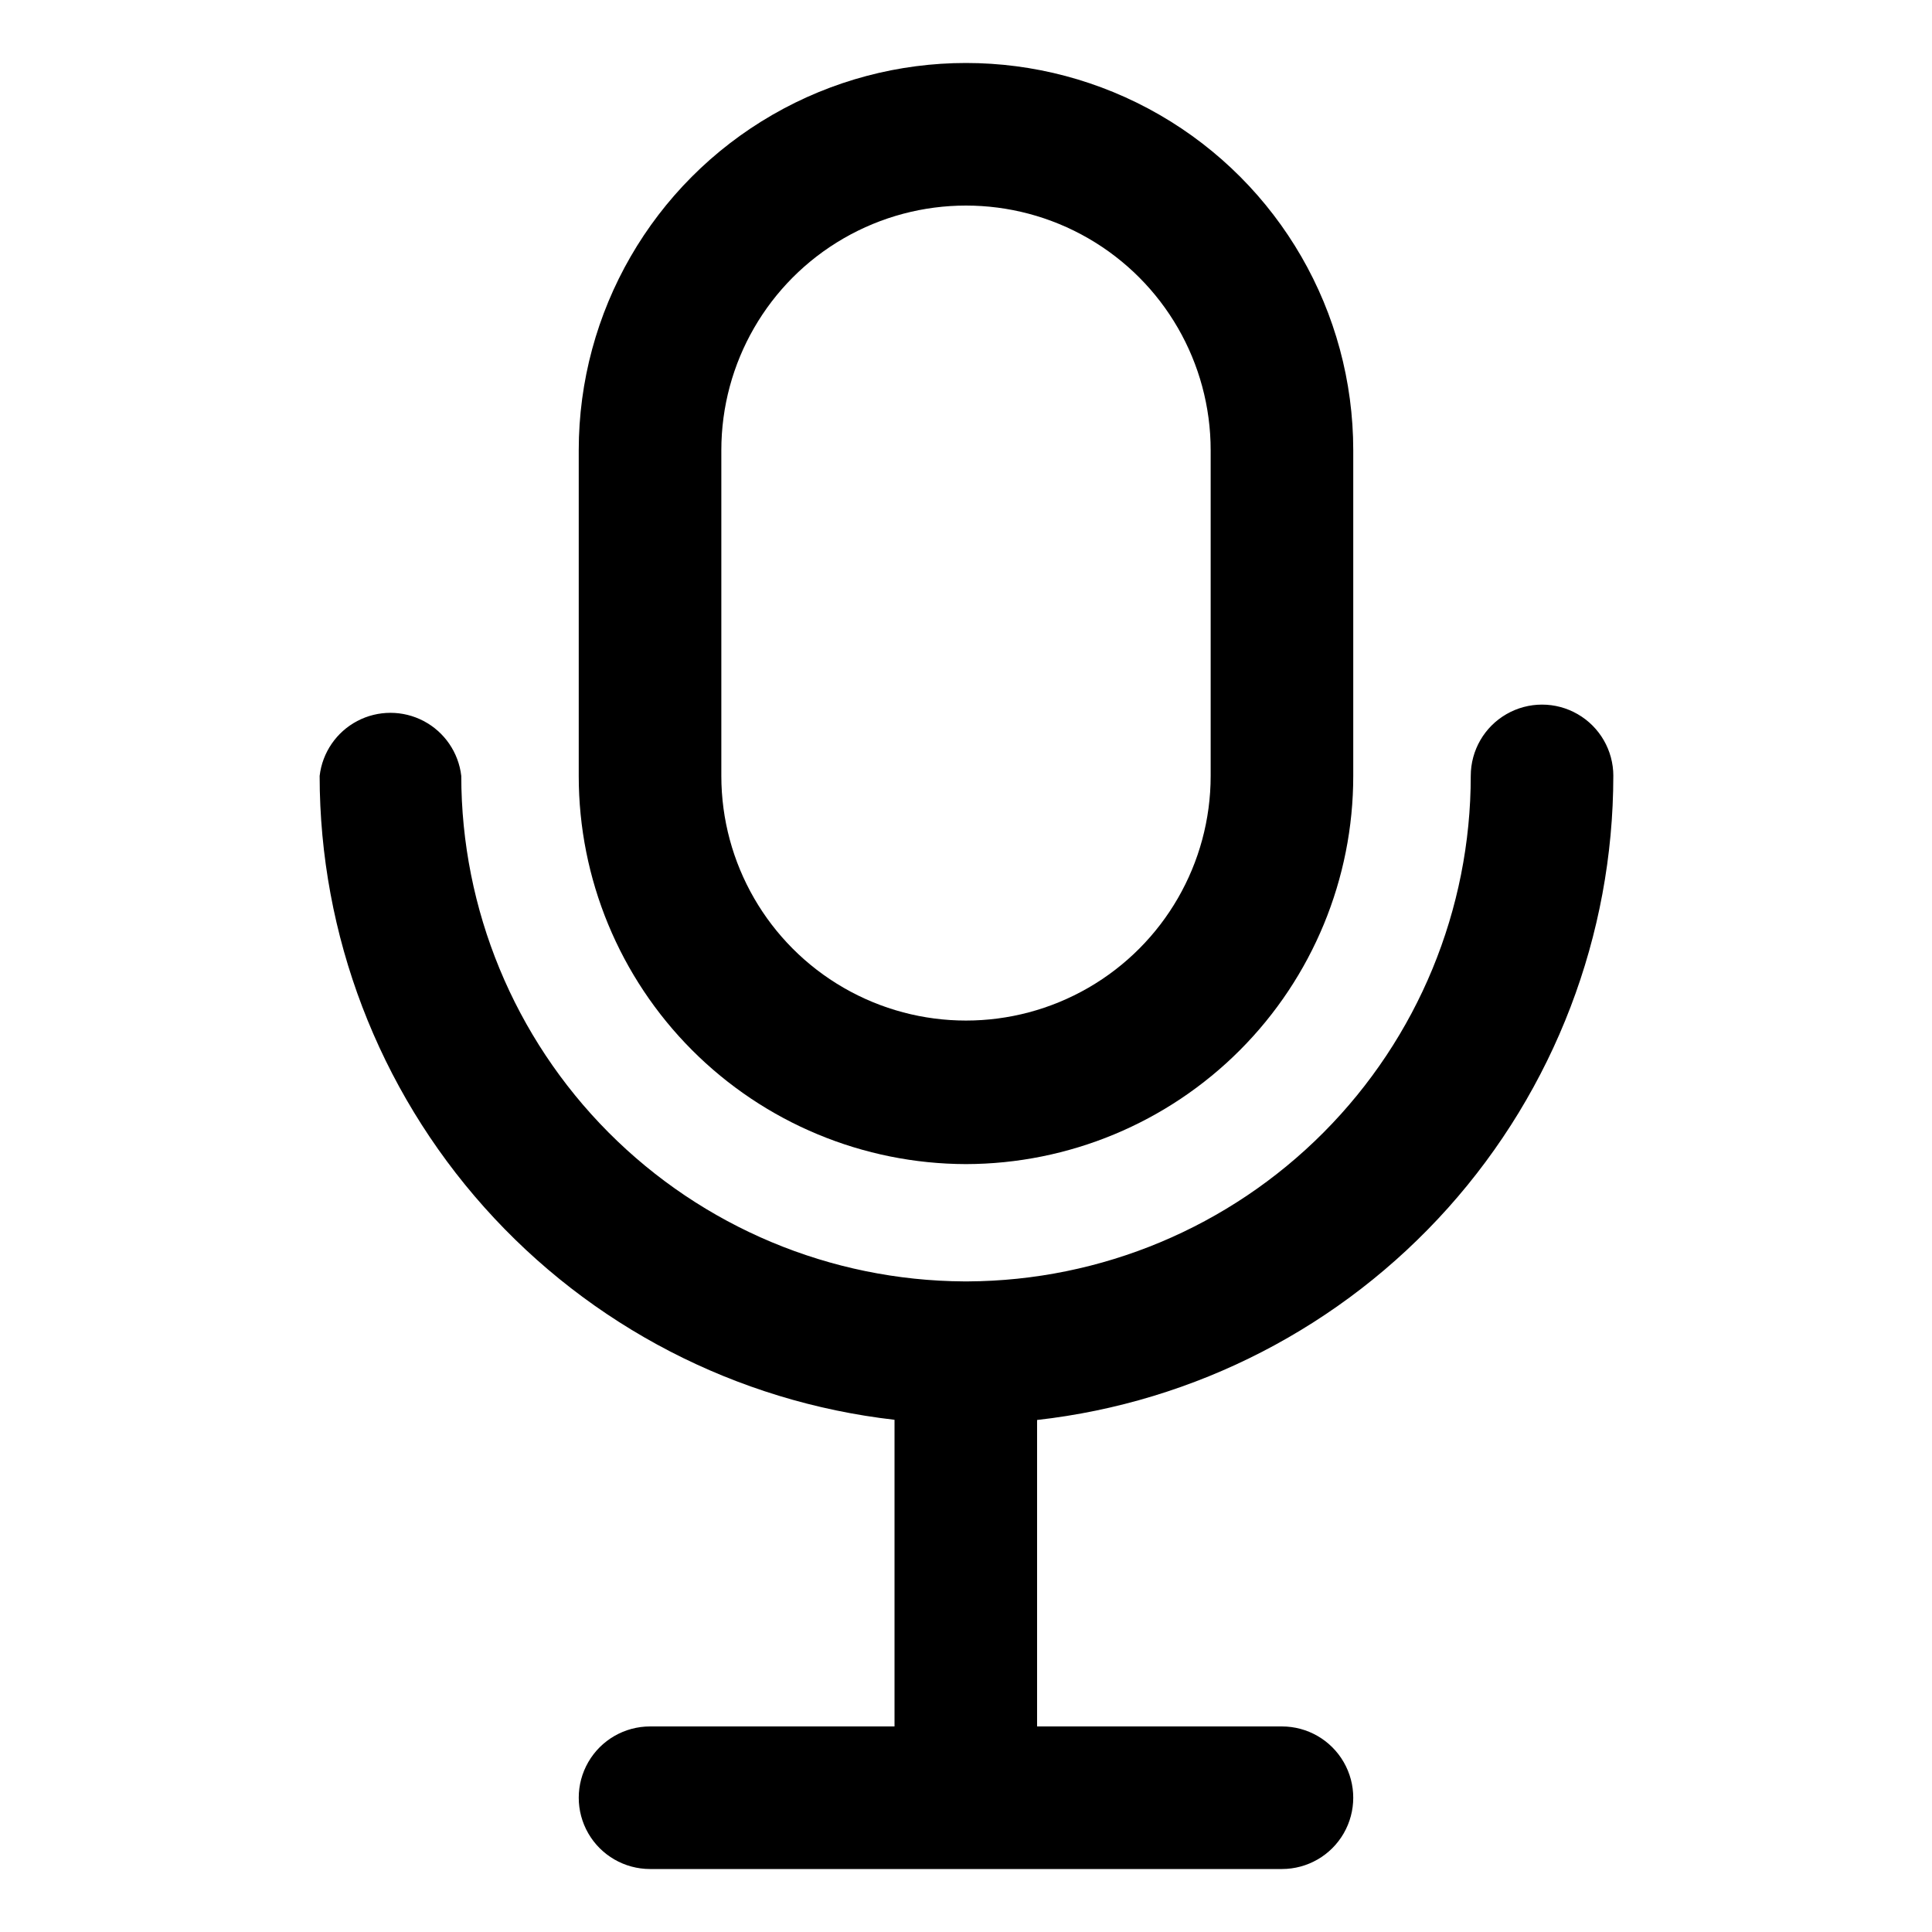
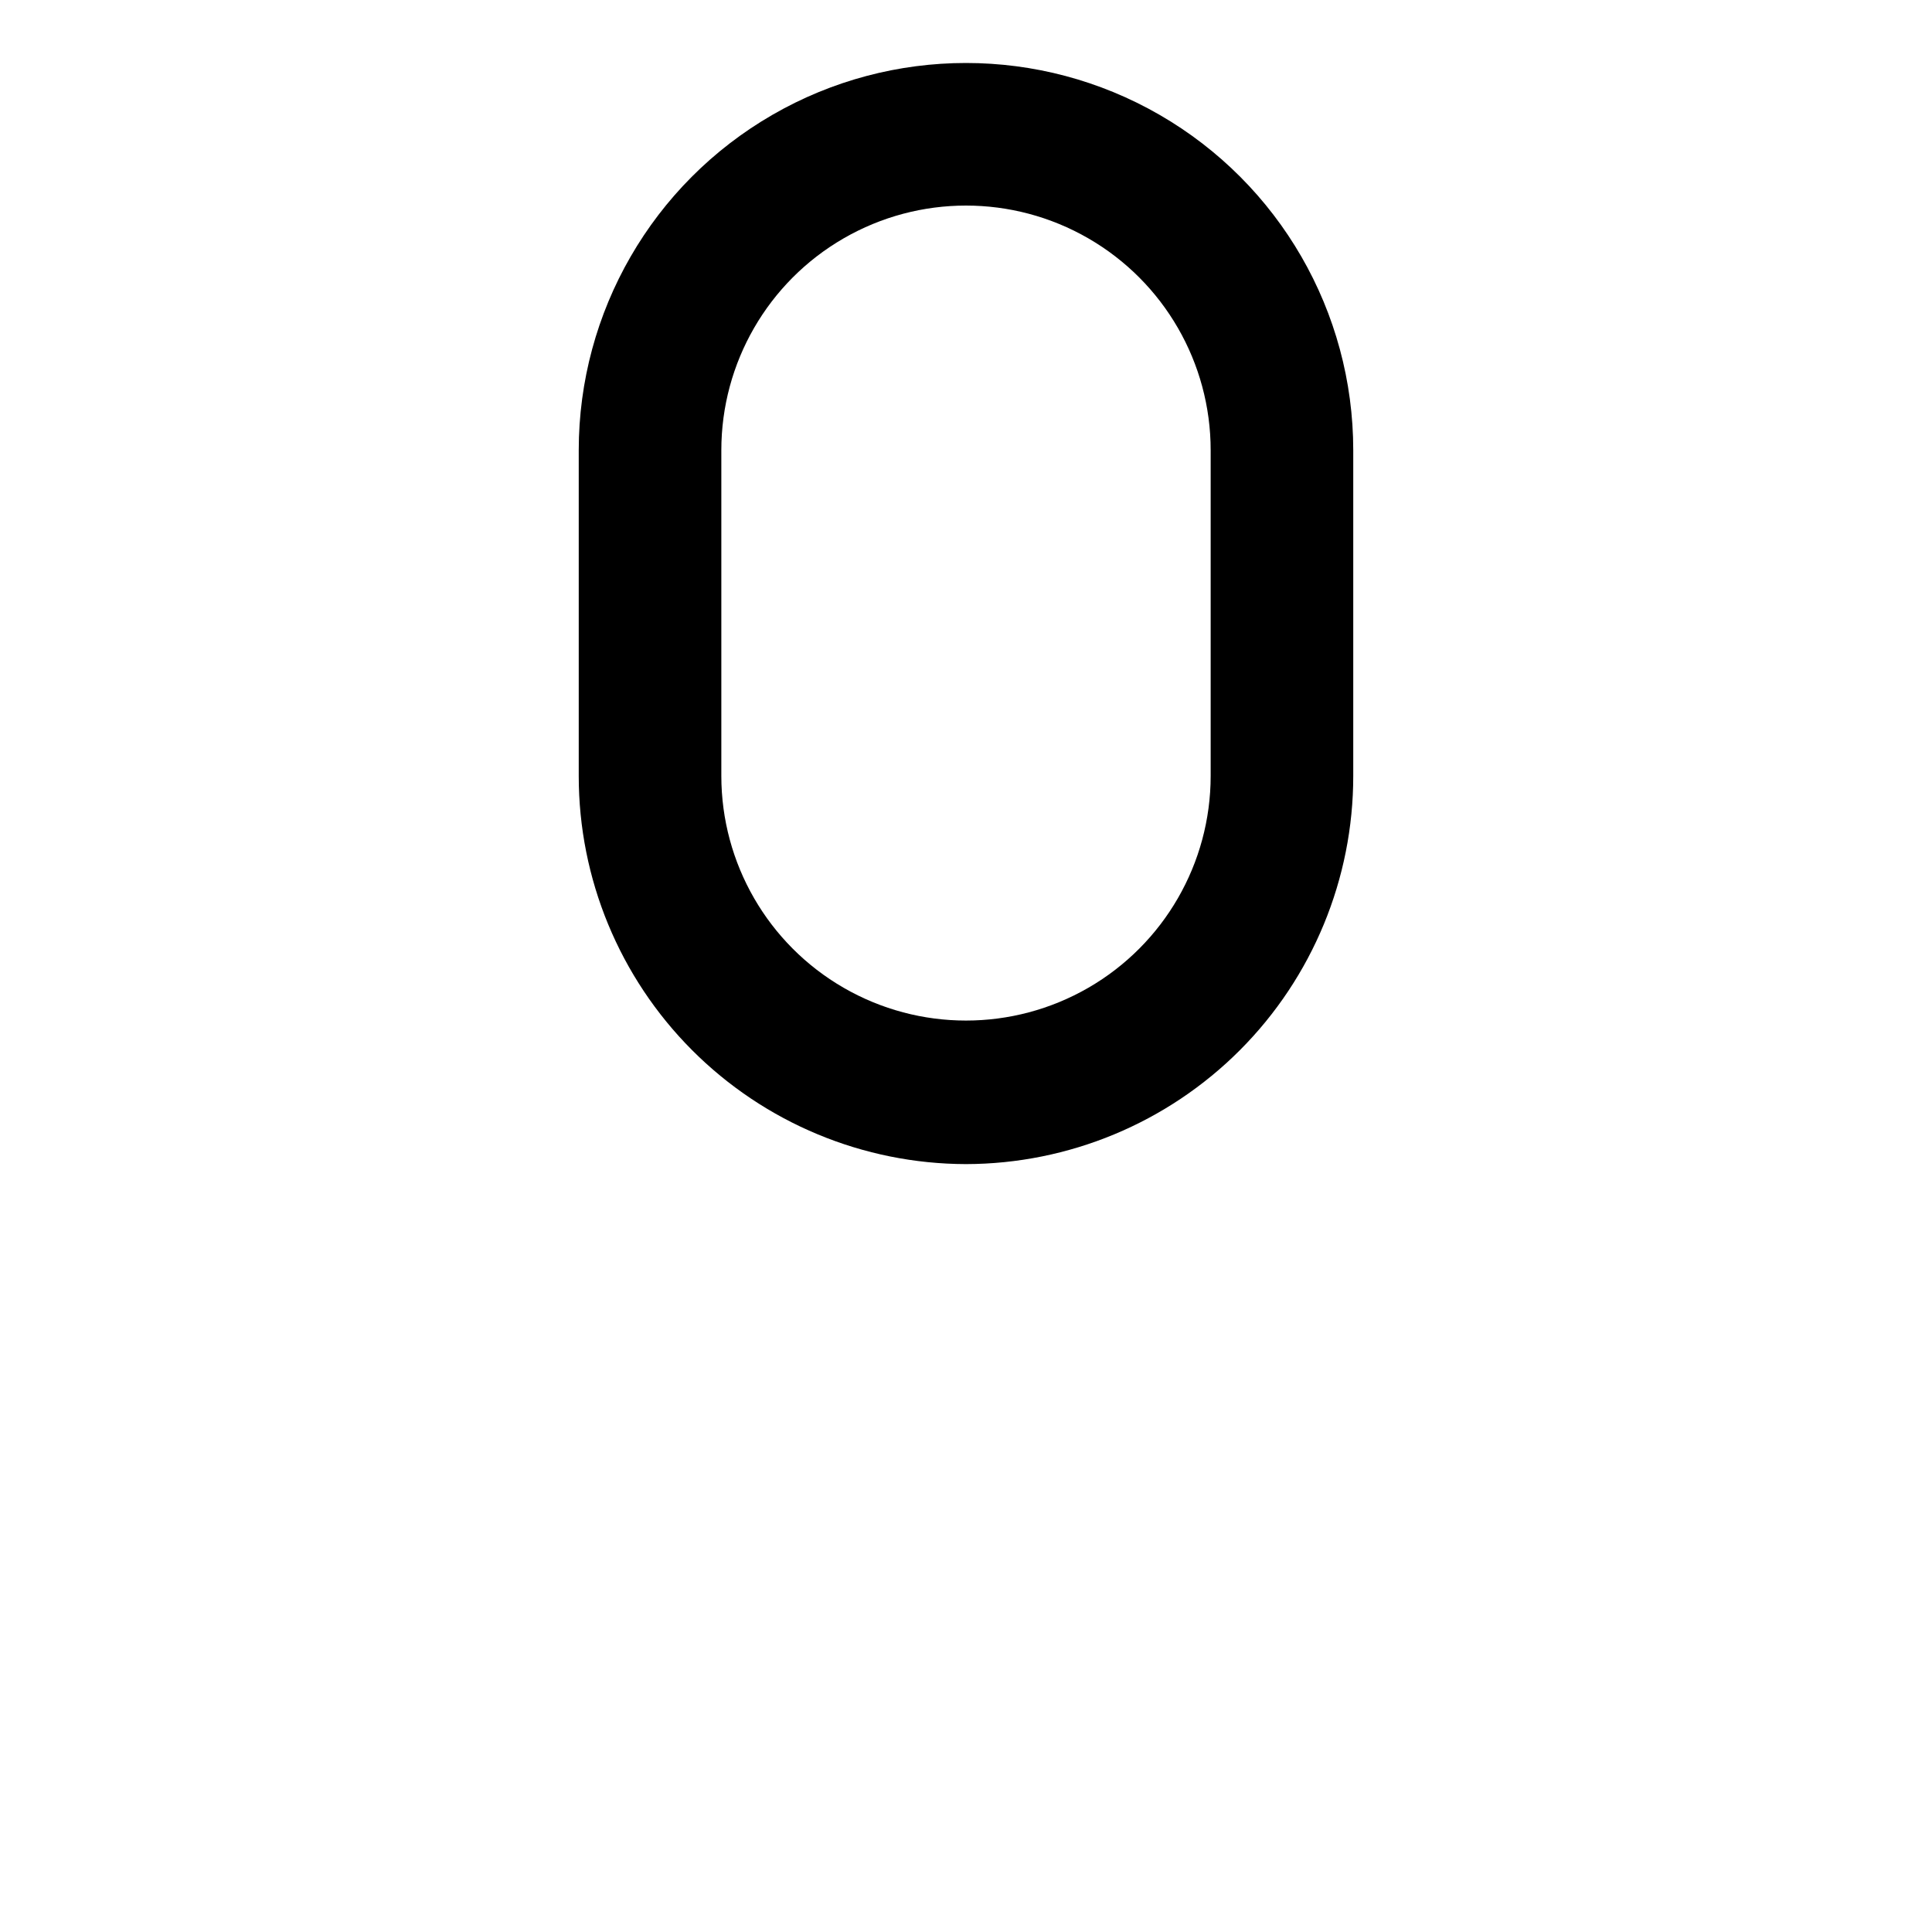
<svg xmlns="http://www.w3.org/2000/svg" fill="#000000" width="800px" height="800px" version="1.1" viewBox="144 144 512 512">
  <g>
-     <path d="m571.55 349.62c0-6.75-3.602-12.988-9.449-16.359-5.844-3.375-13.047-3.375-18.891 0-5.848 3.371-9.445 9.609-9.445 16.359 0 35.418-14.023 69.391-39.008 94.496-24.98 25.105-58.887 39.293-94.301 39.469h-0.957c-35.402-0.199-69.289-14.402-94.258-39.5-24.969-25.102-38.988-59.062-39-94.465-0.719-6.191-4.445-11.629-9.957-14.535-5.516-2.906-12.105-2.906-17.621 0-5.512 2.906-9.238 8.344-9.957 14.535 0.023 42.184 15.562 82.887 43.66 114.35 28.094 31.469 66.781 51.504 108.69 56.289v81.266h-64.789c-6.75 0-12.988 3.602-16.363 9.445s-3.375 13.047 0 18.895c3.375 5.844 9.613 9.445 16.363 9.445h167.46c6.75 0 12.988-3.602 16.363-9.445 3.375-5.848 3.375-13.051 0-18.895s-9.613-9.445-16.363-9.445h-64.891v-81.215c41.98-4.719 80.754-24.727 108.92-56.211 28.168-31.484 43.754-72.234 43.789-114.48z" />
    <path d="m400 452.5c27.242-0.055 53.355-10.918 72.598-30.207 19.242-19.289 30.039-45.426 30.027-72.672v-86.301c0-36.668-19.562-70.547-51.312-88.879-31.754-18.332-70.875-18.332-102.63 0-31.75 18.332-51.312 52.211-51.312 88.879v86.301c-0.012 27.246 10.789 53.383 30.031 72.672 19.242 19.289 45.352 30.152 72.598 30.207zm-64.84-189.18c0-23.168 12.355-44.57 32.418-56.156 20.062-11.582 44.777-11.582 64.84 0 20.062 11.586 32.422 32.988 32.422 56.156v86.301c0 23.164-12.359 44.57-32.422 56.152s-44.777 11.582-64.84 0-32.418-32.988-32.418-56.152z" />
  </g>
</svg>